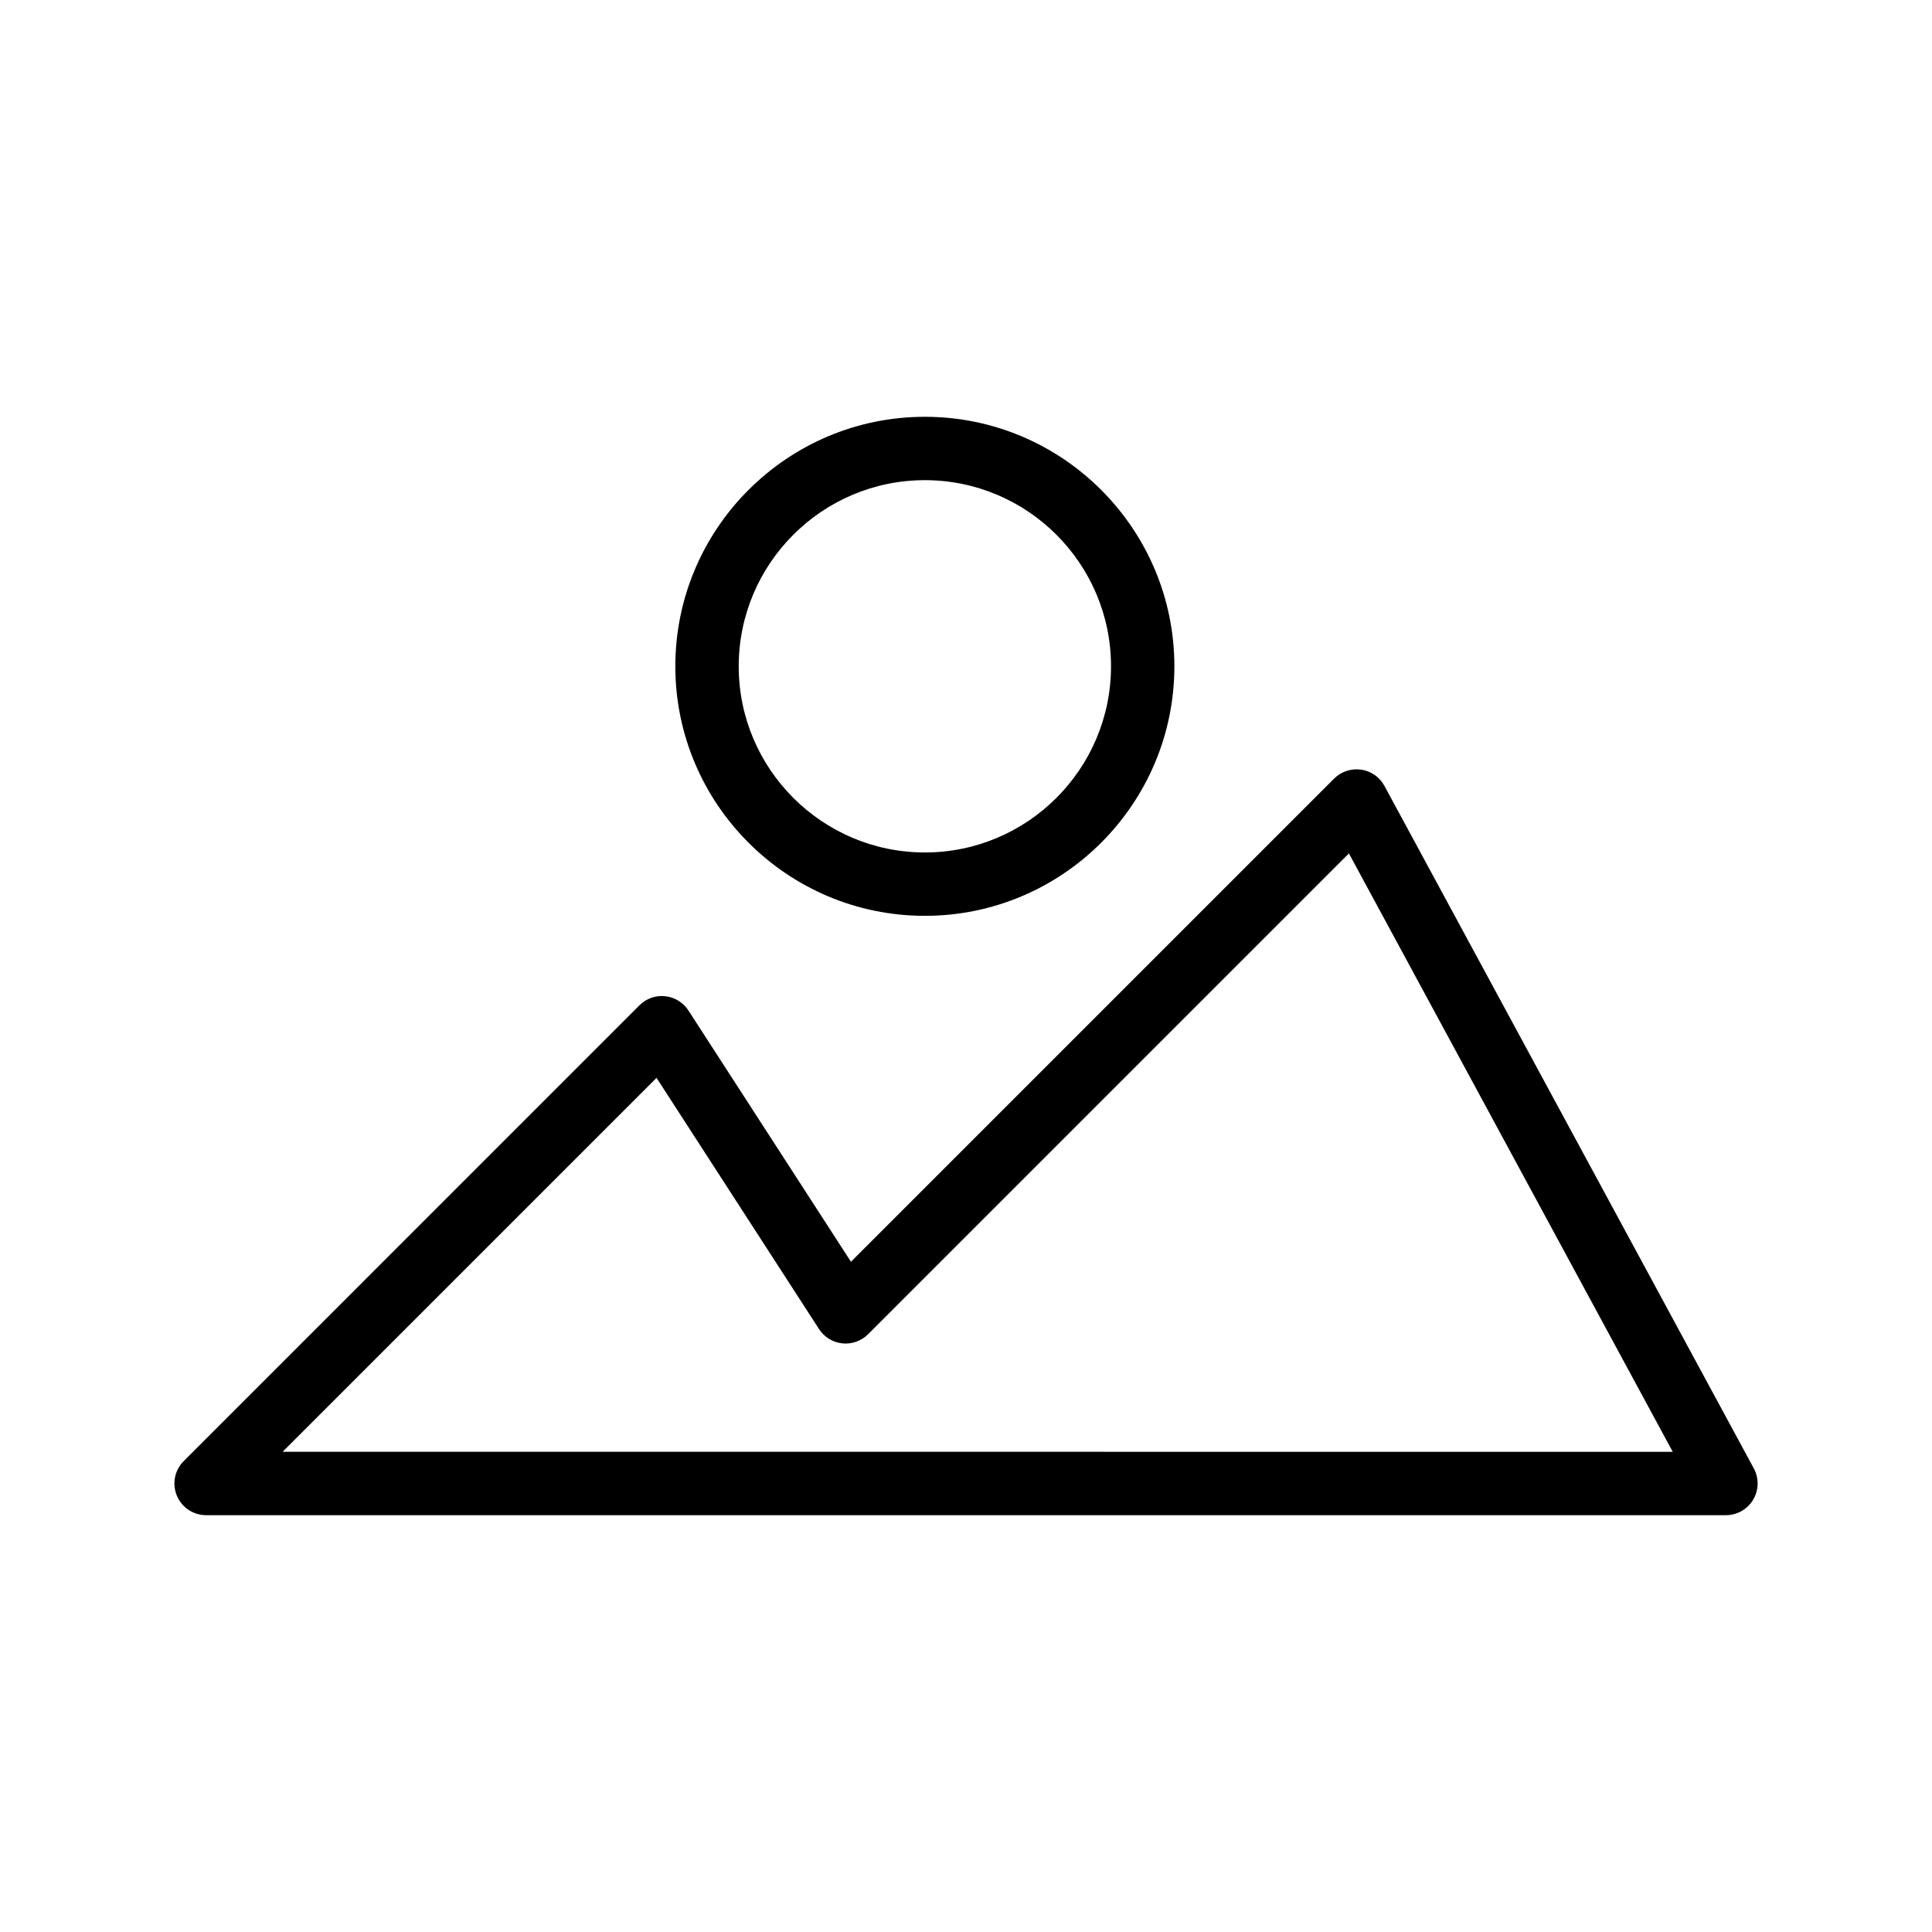
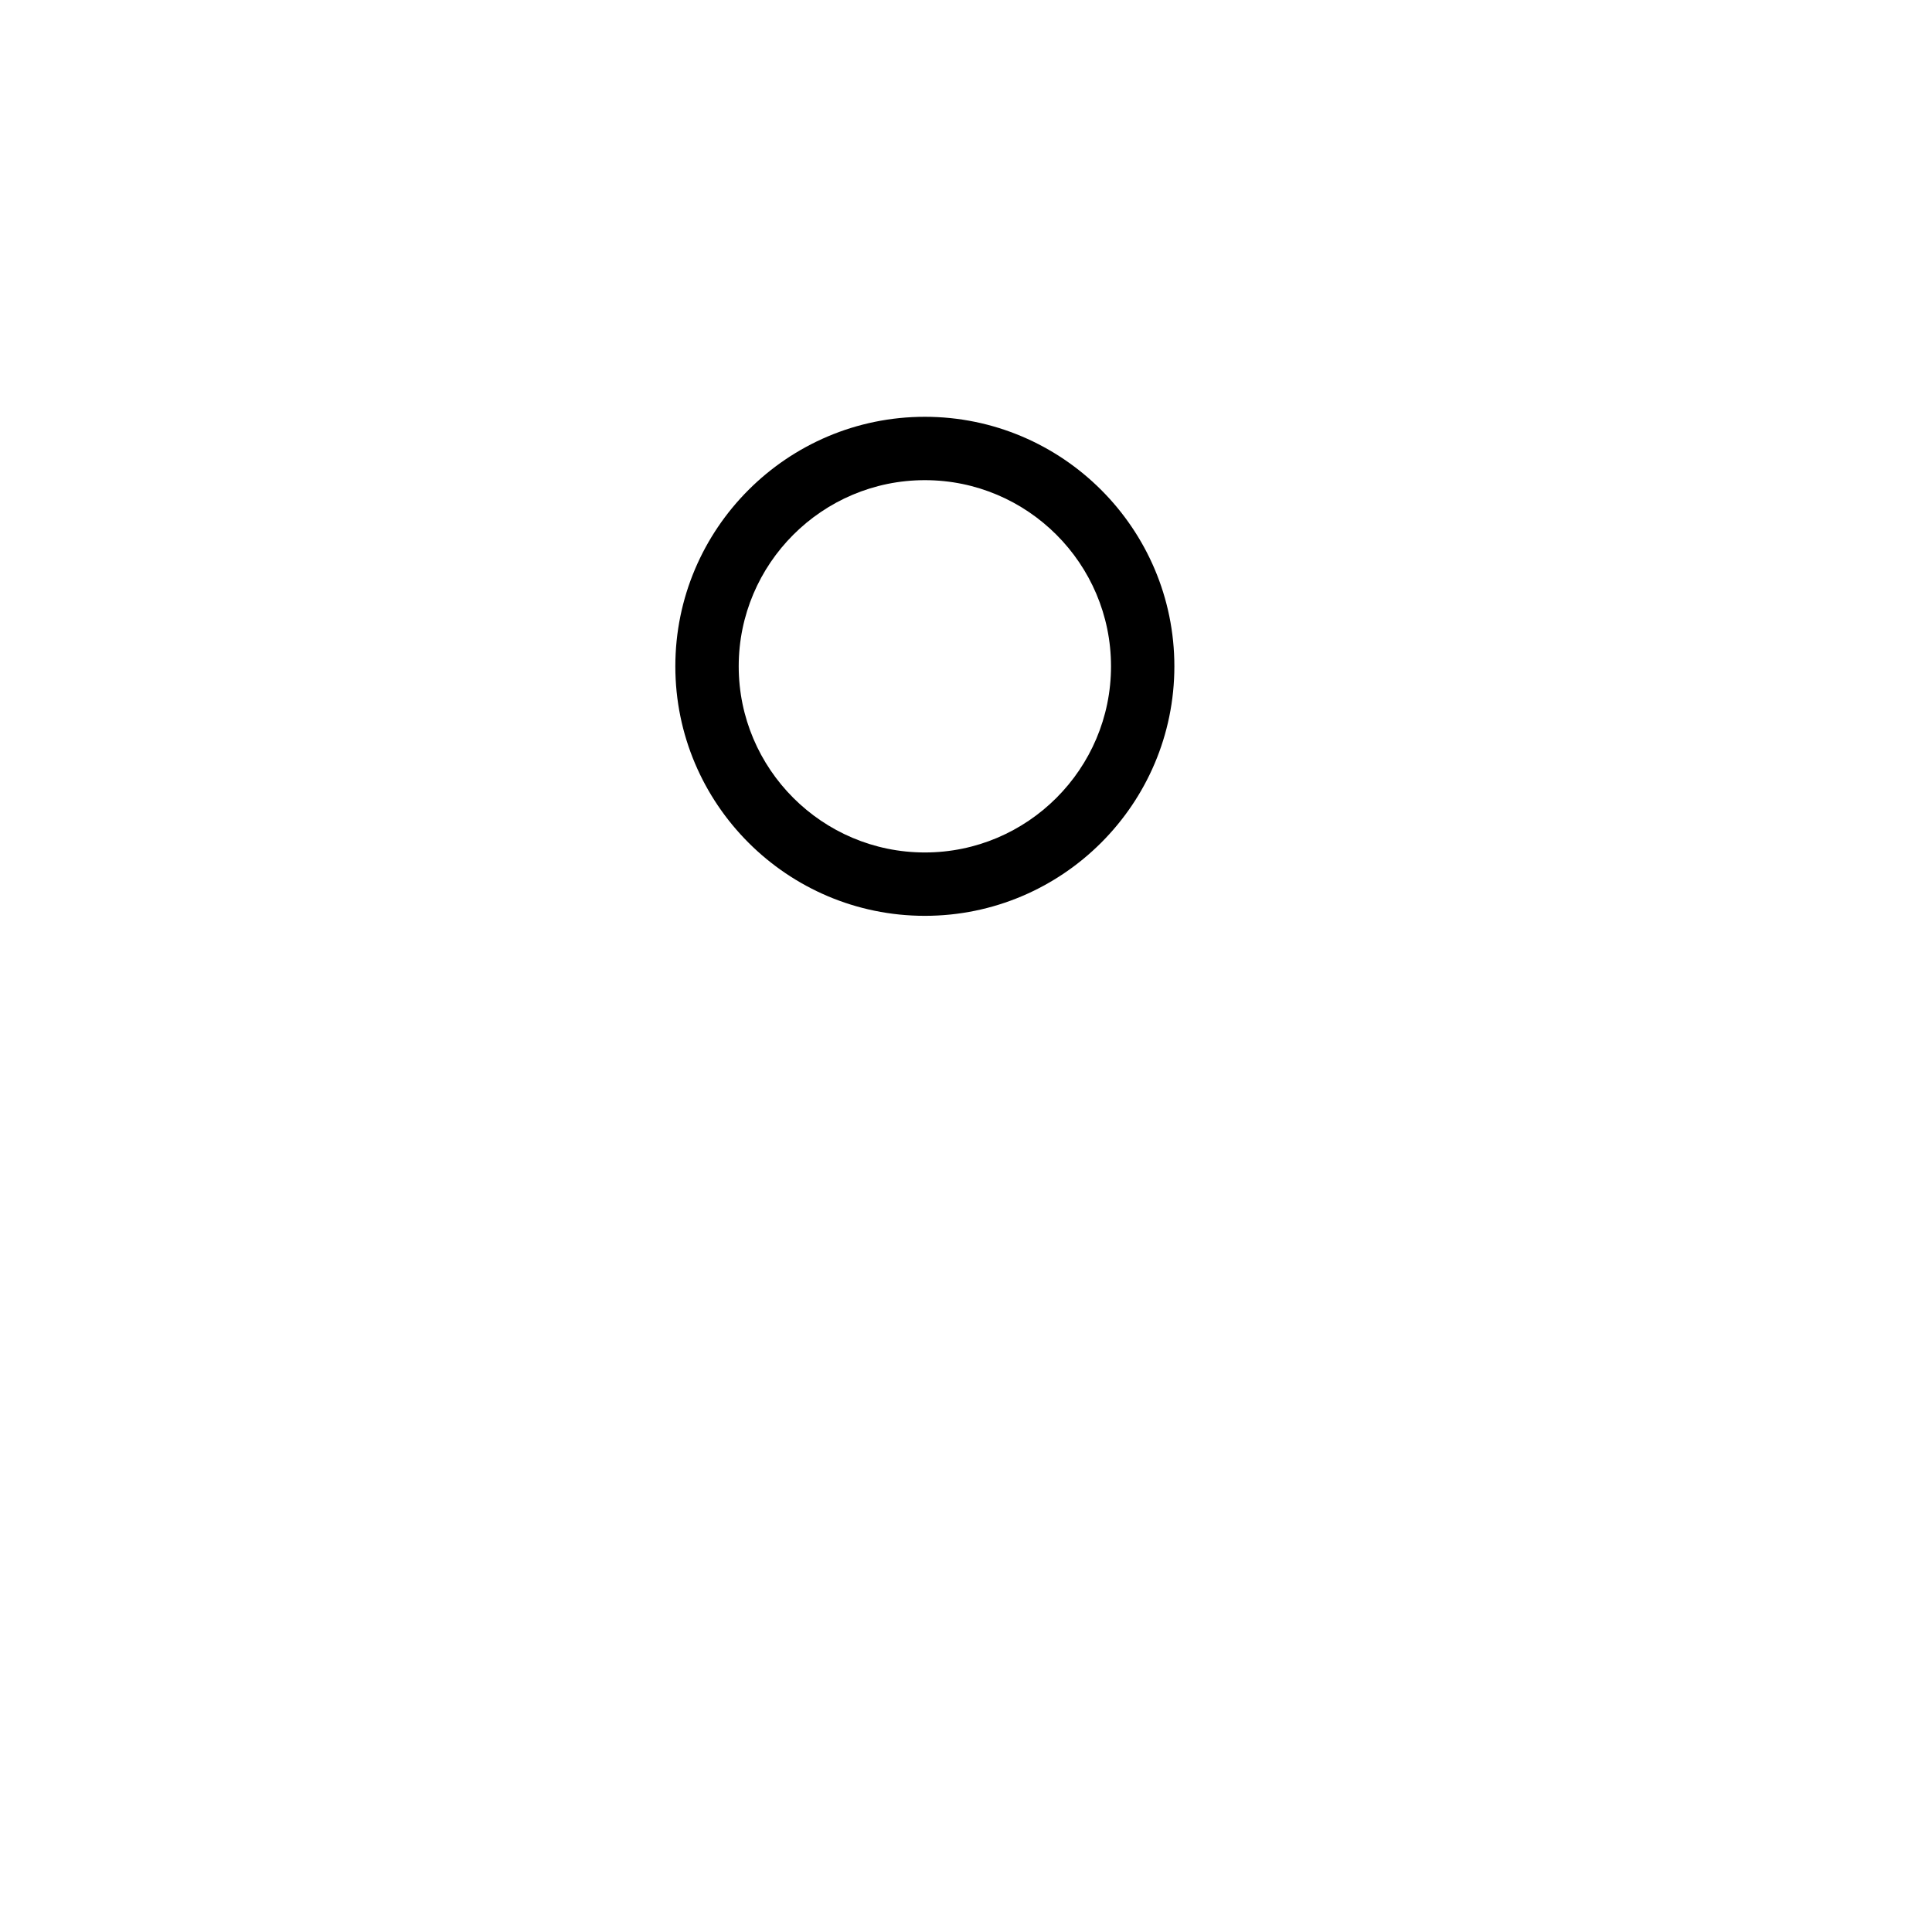
<svg xmlns="http://www.w3.org/2000/svg" fill="#000000" width="800px" height="800px" version="1.1" viewBox="144 144 512 512">
  <g>
-     <path d="m510.89 352.27c-1.262-2.336-3.551-3.938-6.176-4.312-2.664-0.352-5.281 0.5-7.152 2.371l-128.05 128.05-43.066-66.578c-1.379-2.133-3.648-3.527-6.168-3.789-2.516-0.297-5.027 0.613-6.824 2.41l-120.77 120.78c-2.402 2.402-3.125 6.012-1.82 9.152 1.297 3.141 4.363 5.184 7.758 5.184h402.77c2.961 0 5.699-1.559 7.215-4.102 1.508-2.543 1.574-5.691 0.172-8.289zm-292 176.47 99.098-99.098 43.066 66.574c1.379 2.133 3.641 3.527 6.168 3.789 2.508 0.27 5.027-0.625 6.824-2.41l127.43-127.43 85.82 158.58z" />
    <path d="m322.97 320.58c0 36.465 29.66 66.125 66.125 66.125s66.125-29.66 66.125-66.125c0-36.465-29.66-66.125-66.125-66.125s-66.125 29.66-66.125 66.125zm115.46 0c0 27.199-22.133 49.332-49.332 49.332s-49.332-22.133-49.332-49.332 22.133-49.332 49.332-49.332 49.332 22.133 49.332 49.332z" />
  </g>
</svg>